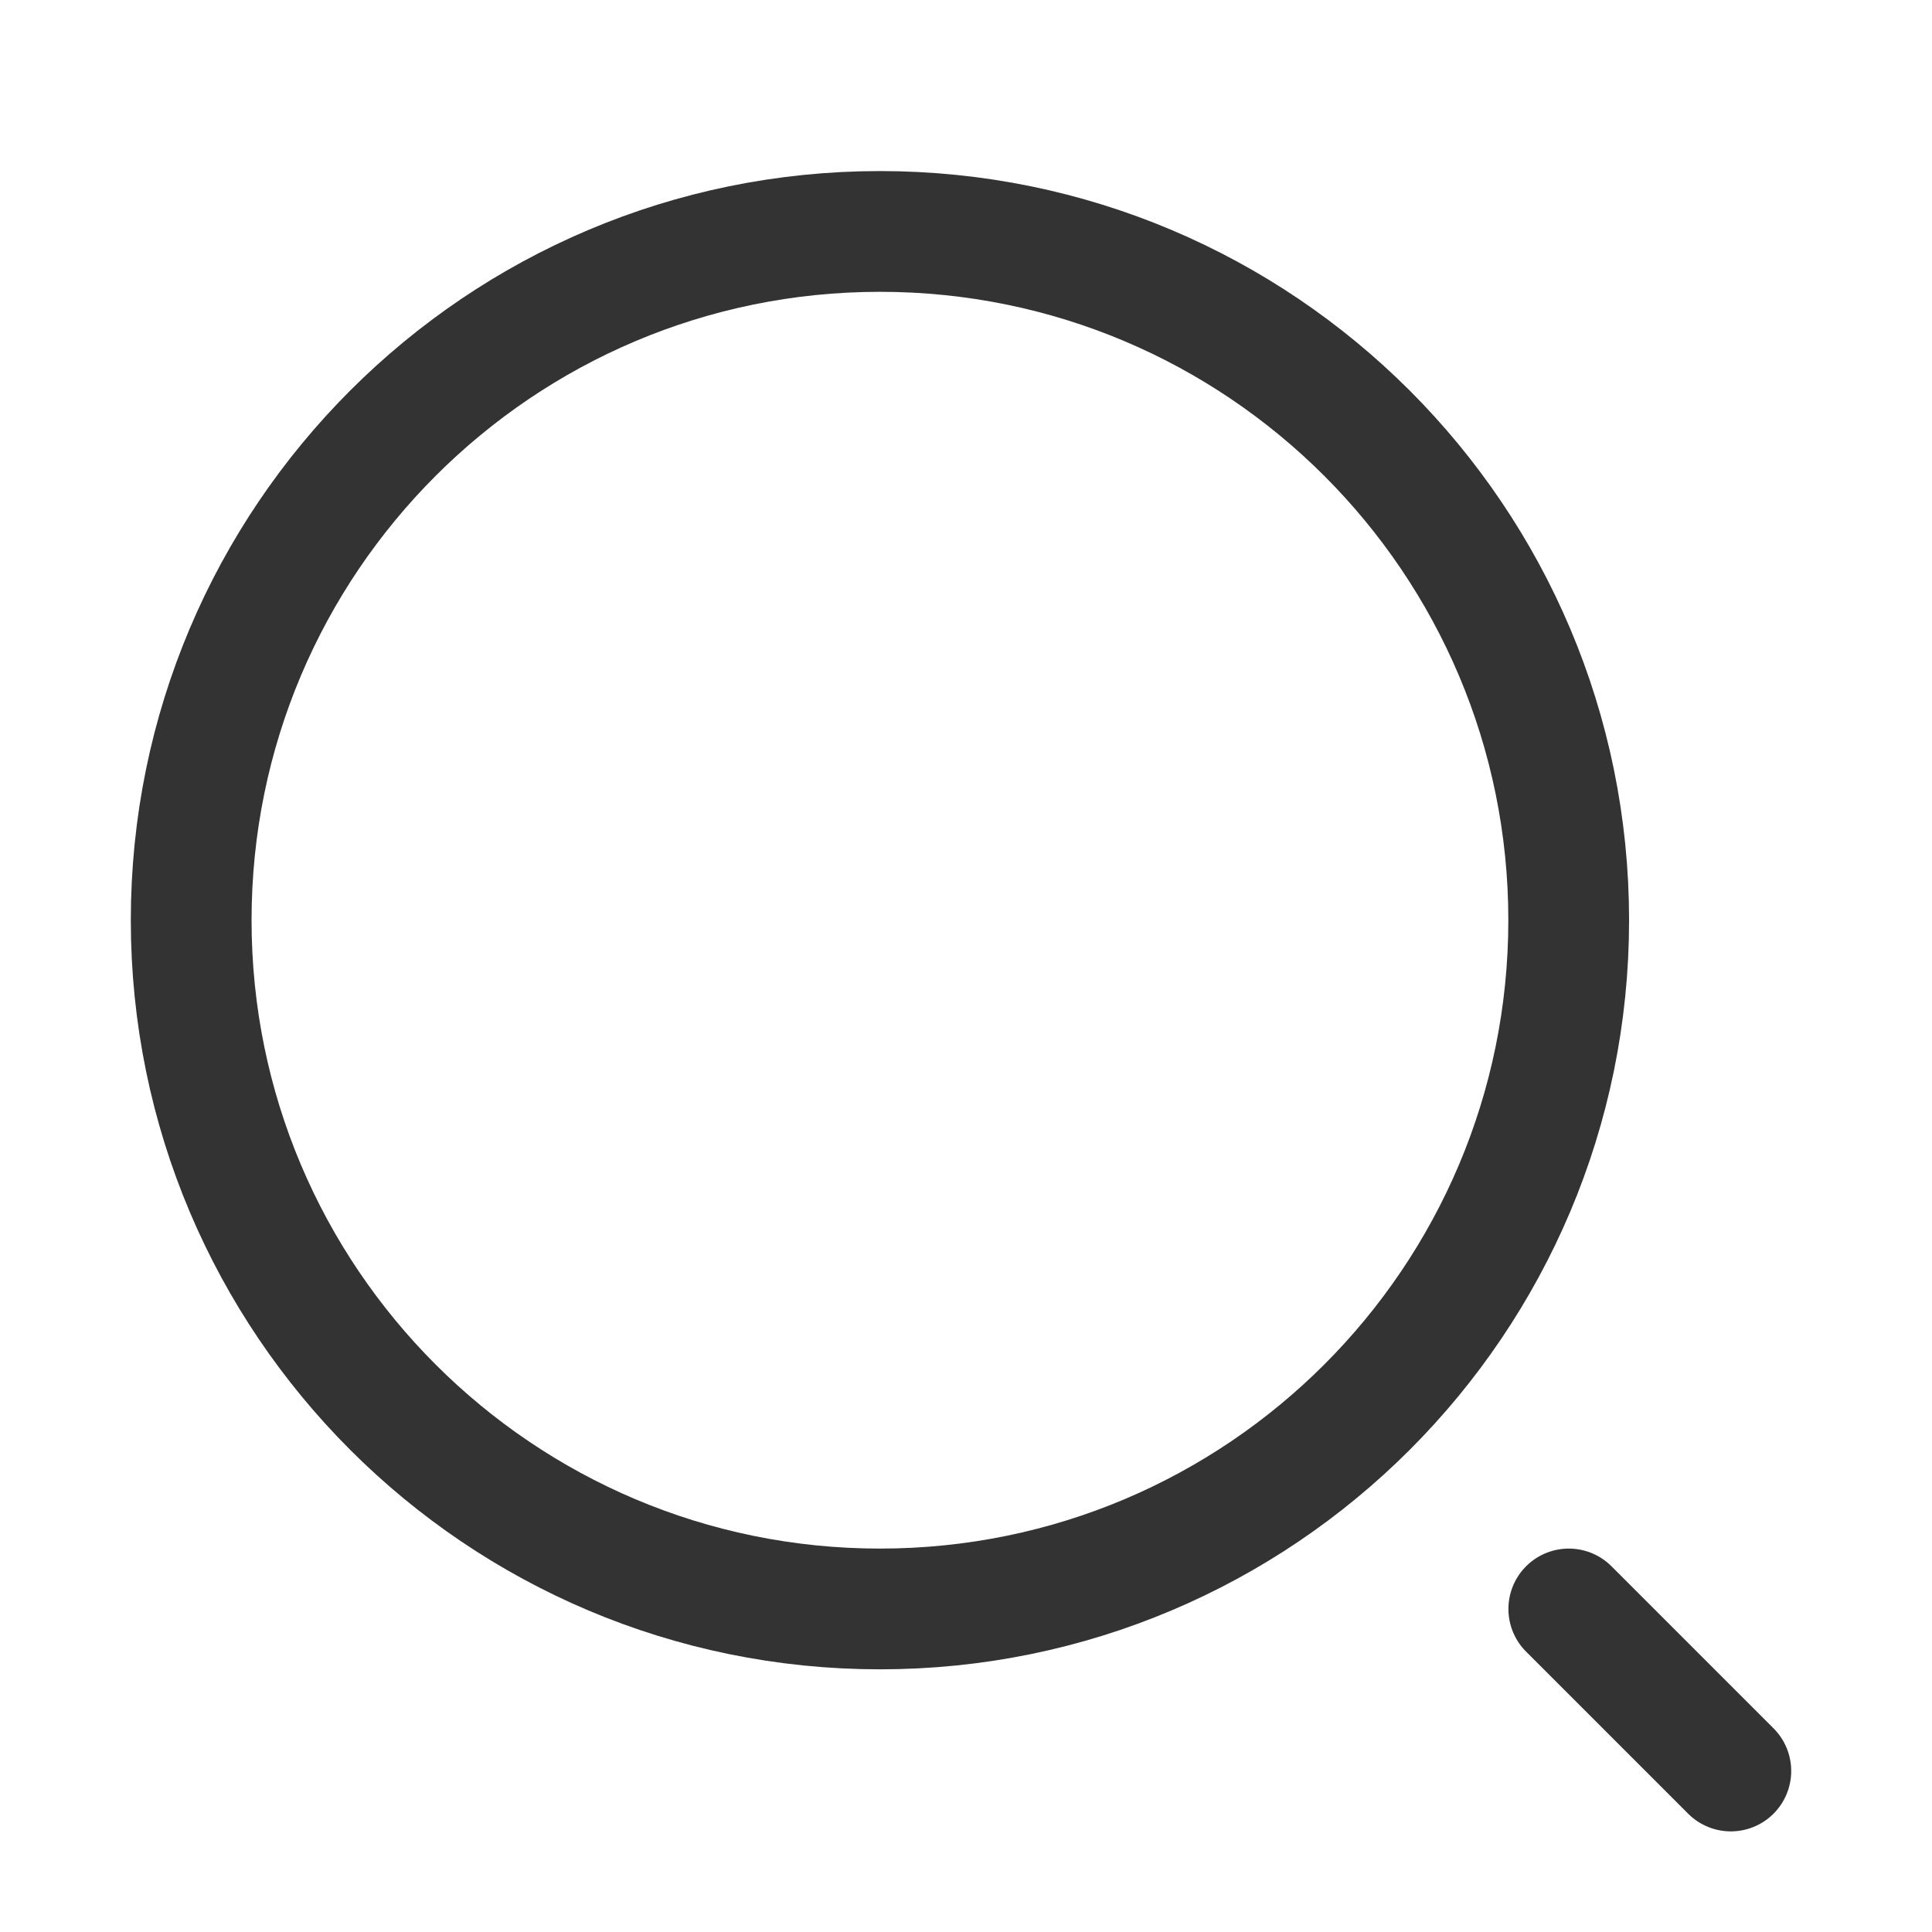
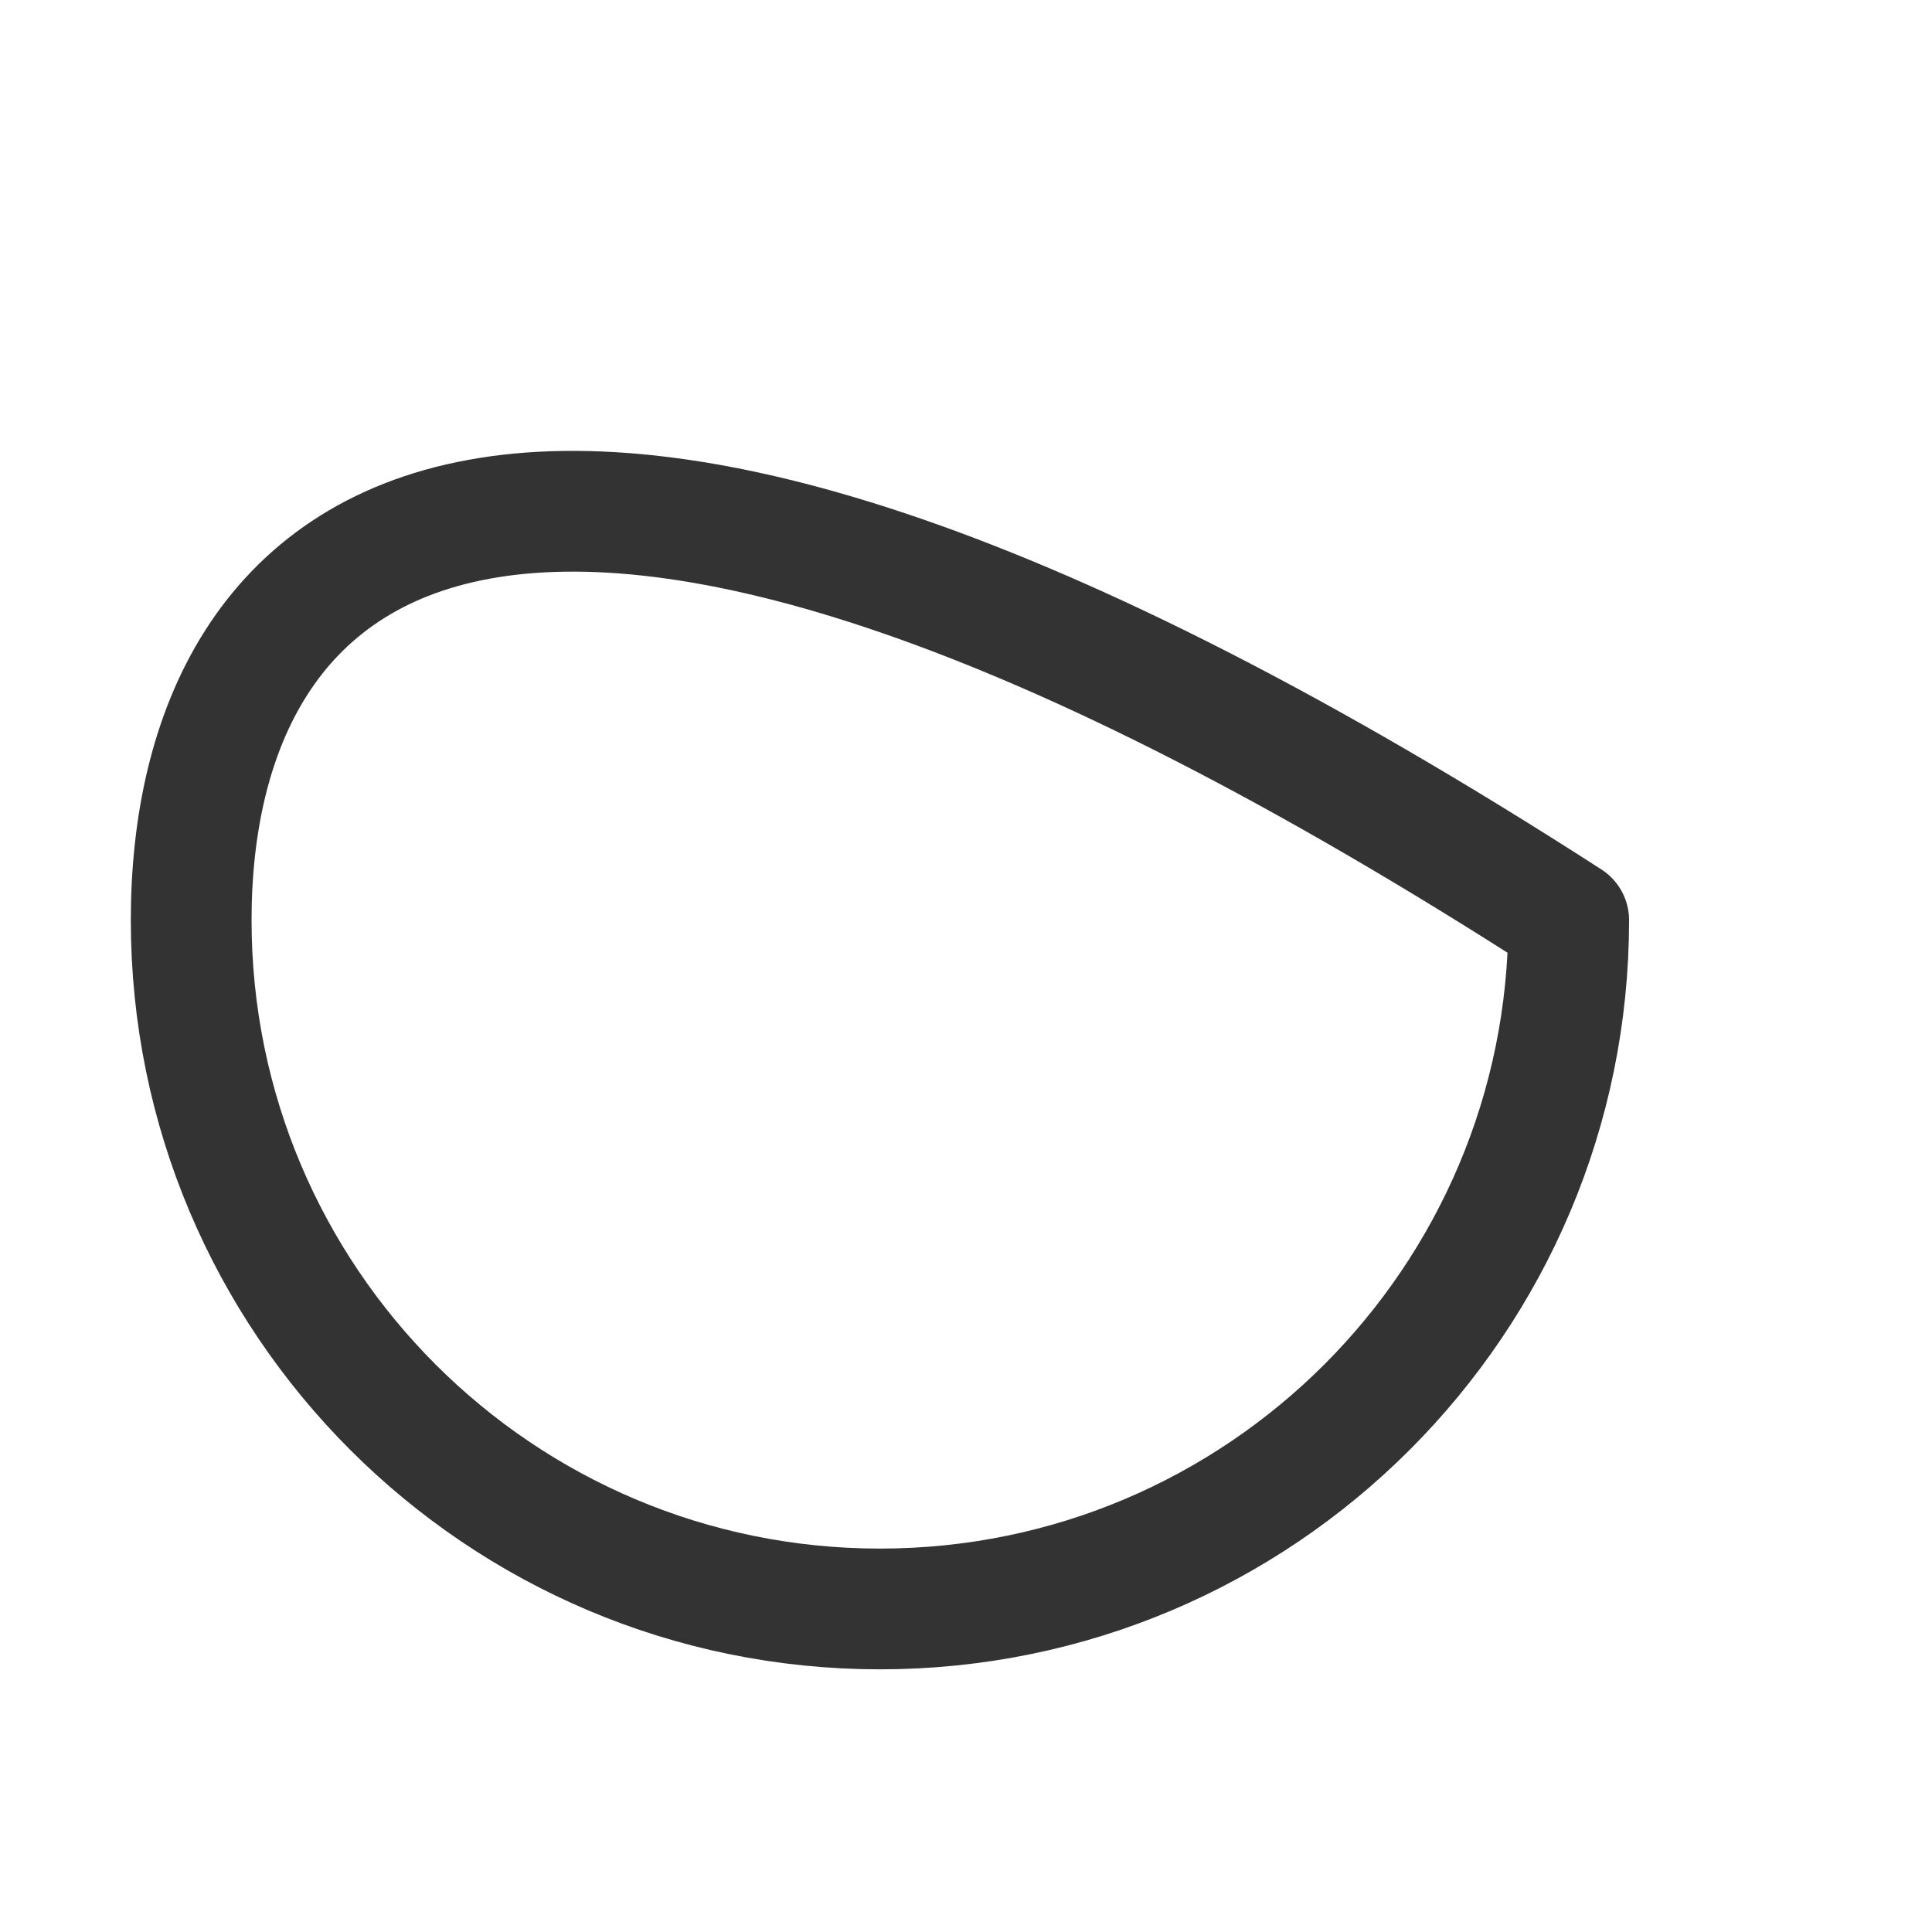
<svg xmlns="http://www.w3.org/2000/svg" width="24" height="24" viewBox="0 0 24 24" fill="none">
  <g clip-path="url(#clip0_730_117)">
-     <path d="M10.931 19.987C15.656 19.987 19.487 16.156 19.487 11.431C19.487 6.706 15.656 2.875 10.931 2.875C6.206 2.875 2.375 6.706 2.375 11.431C2.375 16.156 6.206 19.987 10.931 19.987Z" stroke="#333333" stroke-width="1.5" stroke-linecap="round" stroke-linejoin="round" />
-     <path d="M21.501 22L19.488 19.987" stroke="#333333" stroke-width="1.5" stroke-linecap="round" stroke-linejoin="round" />
+     <path d="M10.931 19.987C15.656 19.987 19.487 16.156 19.487 11.431C6.206 2.875 2.375 6.706 2.375 11.431C2.375 16.156 6.206 19.987 10.931 19.987Z" stroke="#333333" stroke-width="1.5" stroke-linecap="round" stroke-linejoin="round" />
  </g>
  <defs>
    <clipPath id="clip0_730_117">
      <rect width="24" height="24" fill="white" />
    </clipPath>
  </defs>
</svg>